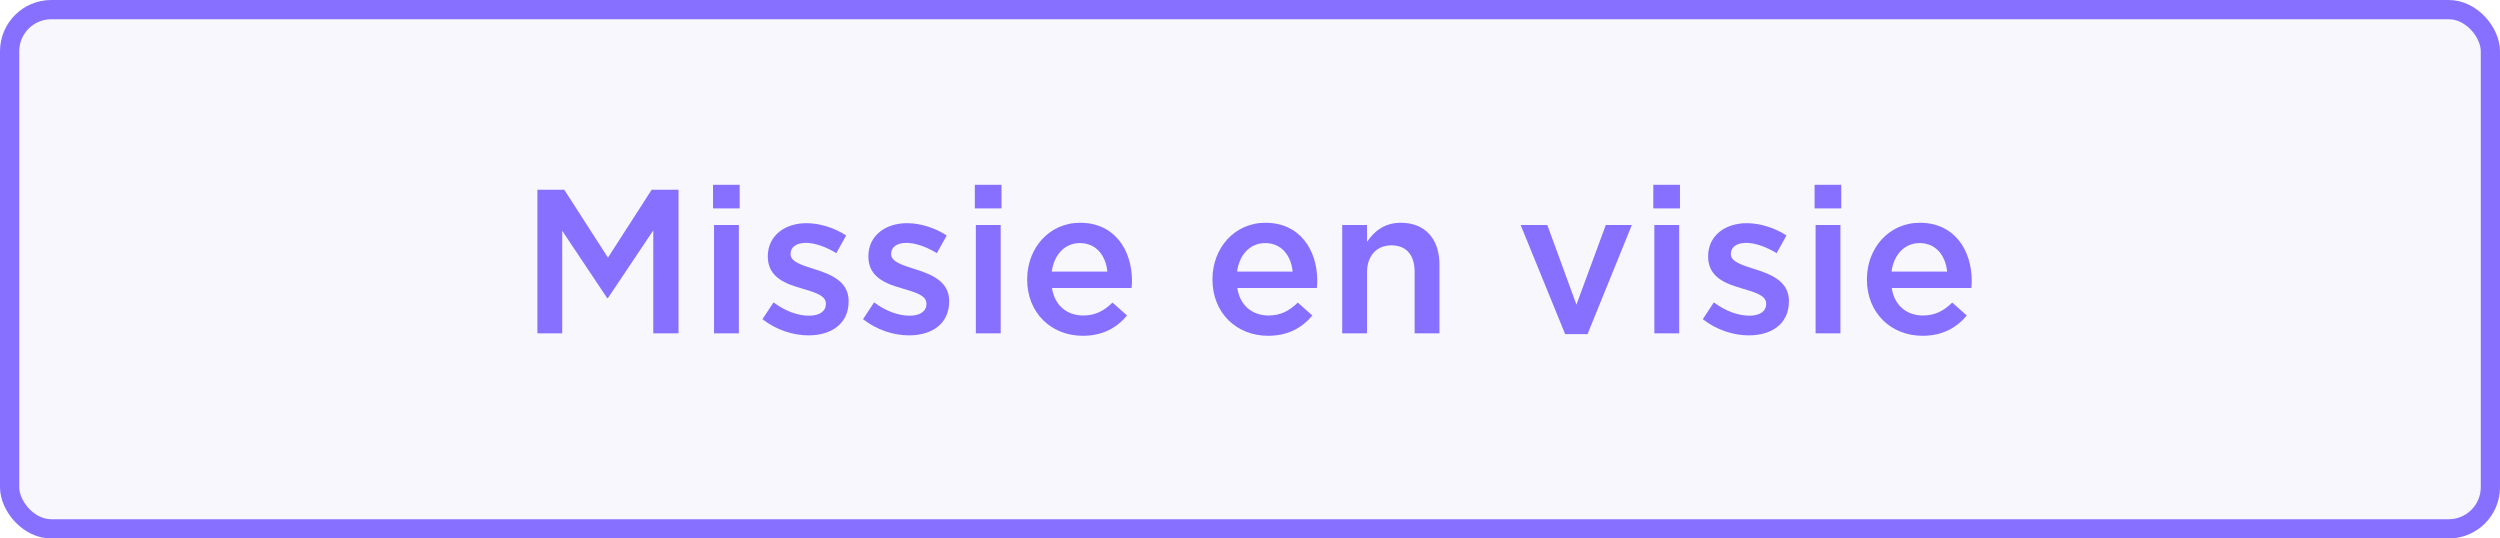
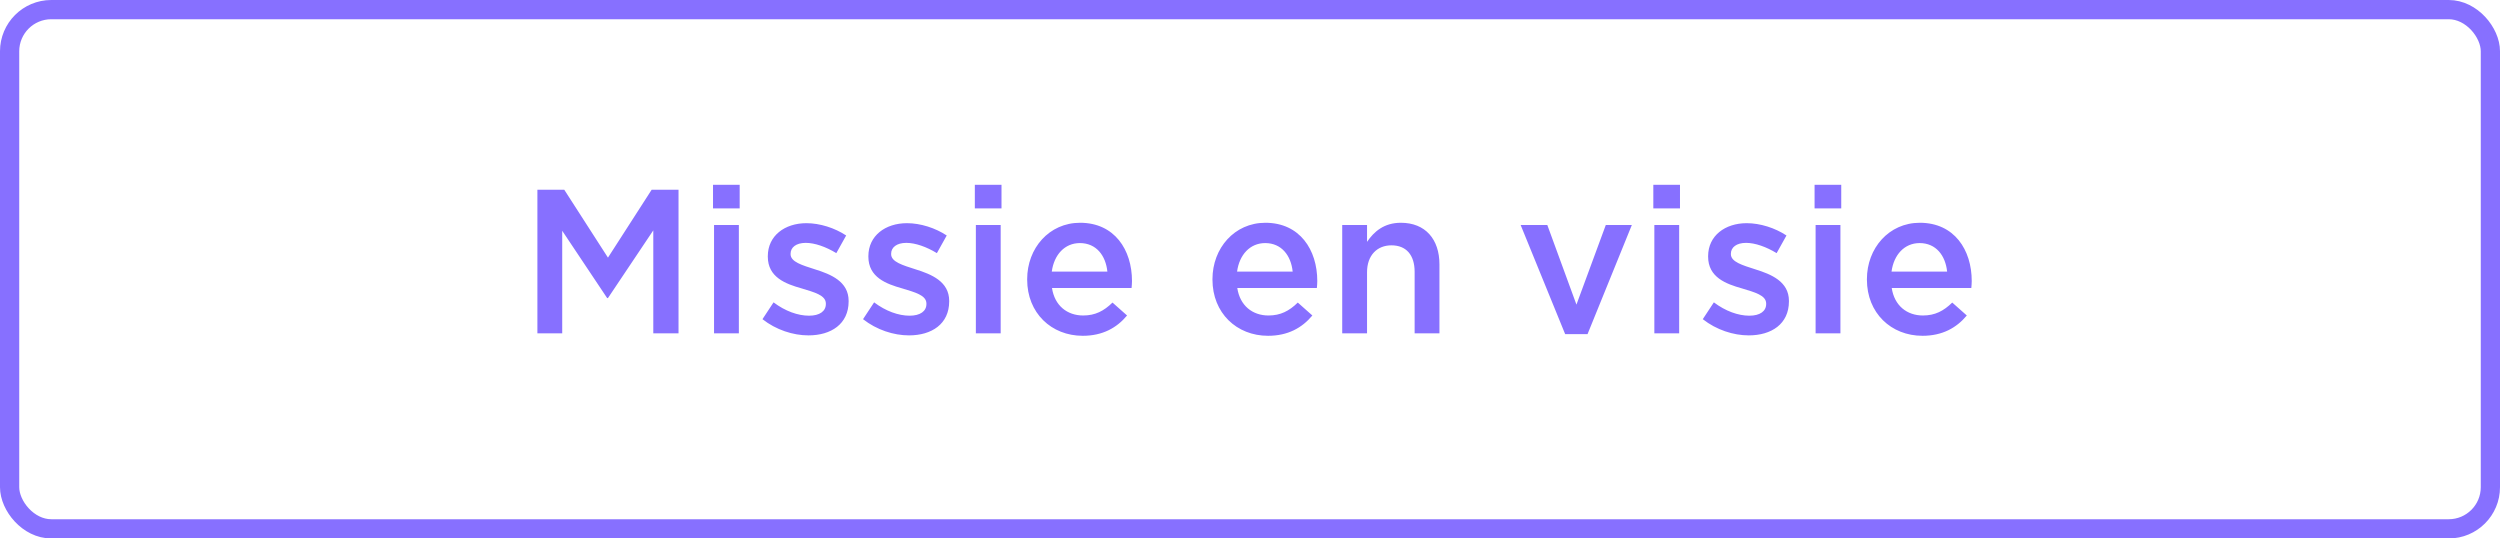
<svg xmlns="http://www.w3.org/2000/svg" width="195" height="42" viewBox="0 0 195 42" fill="none">
-   <rect x="0.75" y="0.75" width="193.5" height="40.5" rx="3.25" fill="#6E5ADA" fill-opacity="0.05" />
  <path d="M41.917 26V14.8H44.013L47.421 20.096L50.829 14.8H52.925V26H50.957V17.968L47.421 23.248H47.357L43.853 18V26H41.917ZM55.615 16.256V14.416H57.695V16.256H55.615ZM55.695 26V17.552H57.631V26H55.695ZM63.057 26.16C61.857 26.16 60.529 25.728 59.473 24.896L60.337 23.584C61.249 24.272 62.241 24.624 63.105 24.624C63.937 24.624 64.417 24.272 64.417 23.712V23.68C64.417 23.024 63.521 22.8 62.529 22.496C61.281 22.144 59.889 21.632 59.889 20.016V19.984C59.889 18.384 61.217 17.408 62.897 17.408C63.953 17.408 65.105 17.776 66.001 18.368L65.233 19.744C64.417 19.248 63.553 18.944 62.849 18.944C62.097 18.944 61.665 19.296 61.665 19.792V19.824C61.665 20.432 62.577 20.688 63.569 21.008C64.801 21.392 66.193 21.952 66.193 23.472V23.504C66.193 25.28 64.817 26.16 63.057 26.16ZM70.901 26.16C69.701 26.16 68.373 25.728 67.317 24.896L68.181 23.584C69.093 24.272 70.085 24.624 70.949 24.624C71.781 24.624 72.261 24.272 72.261 23.712V23.68C72.261 23.024 71.365 22.8 70.373 22.496C69.125 22.144 67.733 21.632 67.733 20.016V19.984C67.733 18.384 69.061 17.408 70.741 17.408C71.797 17.408 72.949 17.776 73.845 18.368L73.077 19.744C72.261 19.248 71.397 18.944 70.693 18.944C69.941 18.944 69.509 19.296 69.509 19.792V19.824C69.509 20.432 70.421 20.688 71.413 21.008C72.645 21.392 74.037 21.952 74.037 23.472V23.504C74.037 25.28 72.661 26.16 70.901 26.16ZM76.037 16.256V14.416H78.117V16.256H76.037ZM76.117 26V17.552H78.053V26H76.117ZM84.455 26.192C82.007 26.192 80.119 24.416 80.119 21.808V21.776C80.119 19.36 81.831 17.376 84.247 17.376C86.935 17.376 88.295 19.488 88.295 21.92C88.295 22.096 88.279 22.272 88.263 22.464H82.055C82.263 23.84 83.239 24.608 84.487 24.608C85.431 24.608 86.103 24.256 86.775 23.6L87.911 24.608C87.111 25.568 86.007 26.192 84.455 26.192ZM82.039 21.184H86.375C86.247 19.936 85.511 18.96 84.231 18.96C83.047 18.96 82.215 19.872 82.039 21.184ZM98.908 26.192C96.46 26.192 94.572 24.416 94.572 21.808V21.776C94.572 19.36 96.284 17.376 98.7 17.376C101.388 17.376 102.748 19.488 102.748 21.92C102.748 22.096 102.732 22.272 102.716 22.464H96.508C96.716 23.84 97.692 24.608 98.94 24.608C99.884 24.608 100.556 24.256 101.228 23.6L102.364 24.608C101.564 25.568 100.46 26.192 98.908 26.192ZM96.492 21.184H100.828C100.7 19.936 99.964 18.96 98.684 18.96C97.5 18.96 96.668 19.872 96.492 21.184ZM104.693 26V17.552H106.629V18.864C107.173 18.064 107.957 17.376 109.269 17.376C111.173 17.376 112.277 18.656 112.277 20.624V26H110.341V21.2C110.341 19.888 109.685 19.136 108.533 19.136C107.413 19.136 106.629 19.92 106.629 21.232V26H104.693ZM122.083 26.064L118.611 17.552H120.691L122.963 23.76L125.251 17.552H127.283L123.827 26.064H122.083ZM128.959 16.256V14.416H131.039V16.256H128.959ZM129.039 26V17.552H130.975V26H129.039ZM136.401 26.16C135.201 26.16 133.873 25.728 132.817 24.896L133.681 23.584C134.593 24.272 135.585 24.624 136.449 24.624C137.281 24.624 137.761 24.272 137.761 23.712V23.68C137.761 23.024 136.865 22.8 135.873 22.496C134.625 22.144 133.233 21.632 133.233 20.016V19.984C133.233 18.384 134.561 17.408 136.241 17.408C137.297 17.408 138.449 17.776 139.345 18.368L138.577 19.744C137.761 19.248 136.897 18.944 136.193 18.944C135.441 18.944 135.009 19.296 135.009 19.792V19.824C135.009 20.432 135.921 20.688 136.913 21.008C138.145 21.392 139.537 21.952 139.537 23.472V23.504C139.537 25.28 138.161 26.16 136.401 26.16ZM141.537 16.256V14.416H143.617V16.256H141.537ZM141.617 26V17.552H143.553V26H141.617ZM149.955 26.192C147.507 26.192 145.619 24.416 145.619 21.808V21.776C145.619 19.36 147.331 17.376 149.747 17.376C152.435 17.376 153.795 19.488 153.795 21.92C153.795 22.096 153.779 22.272 153.763 22.464H147.555C147.763 23.84 148.739 24.608 149.987 24.608C150.931 24.608 151.603 24.256 152.275 23.6L153.411 24.608C152.611 25.568 151.507 26.192 149.955 26.192ZM147.539 21.184H151.875C151.747 19.936 151.011 18.96 149.731 18.96C148.547 18.96 147.715 19.872 147.539 21.184Z" fill="#8770FF" />
  <rect x="0.75" y="0.75" width="193.5" height="40.5" rx="3.25" stroke="#8770FF" stroke-width="1.5" />
</svg>